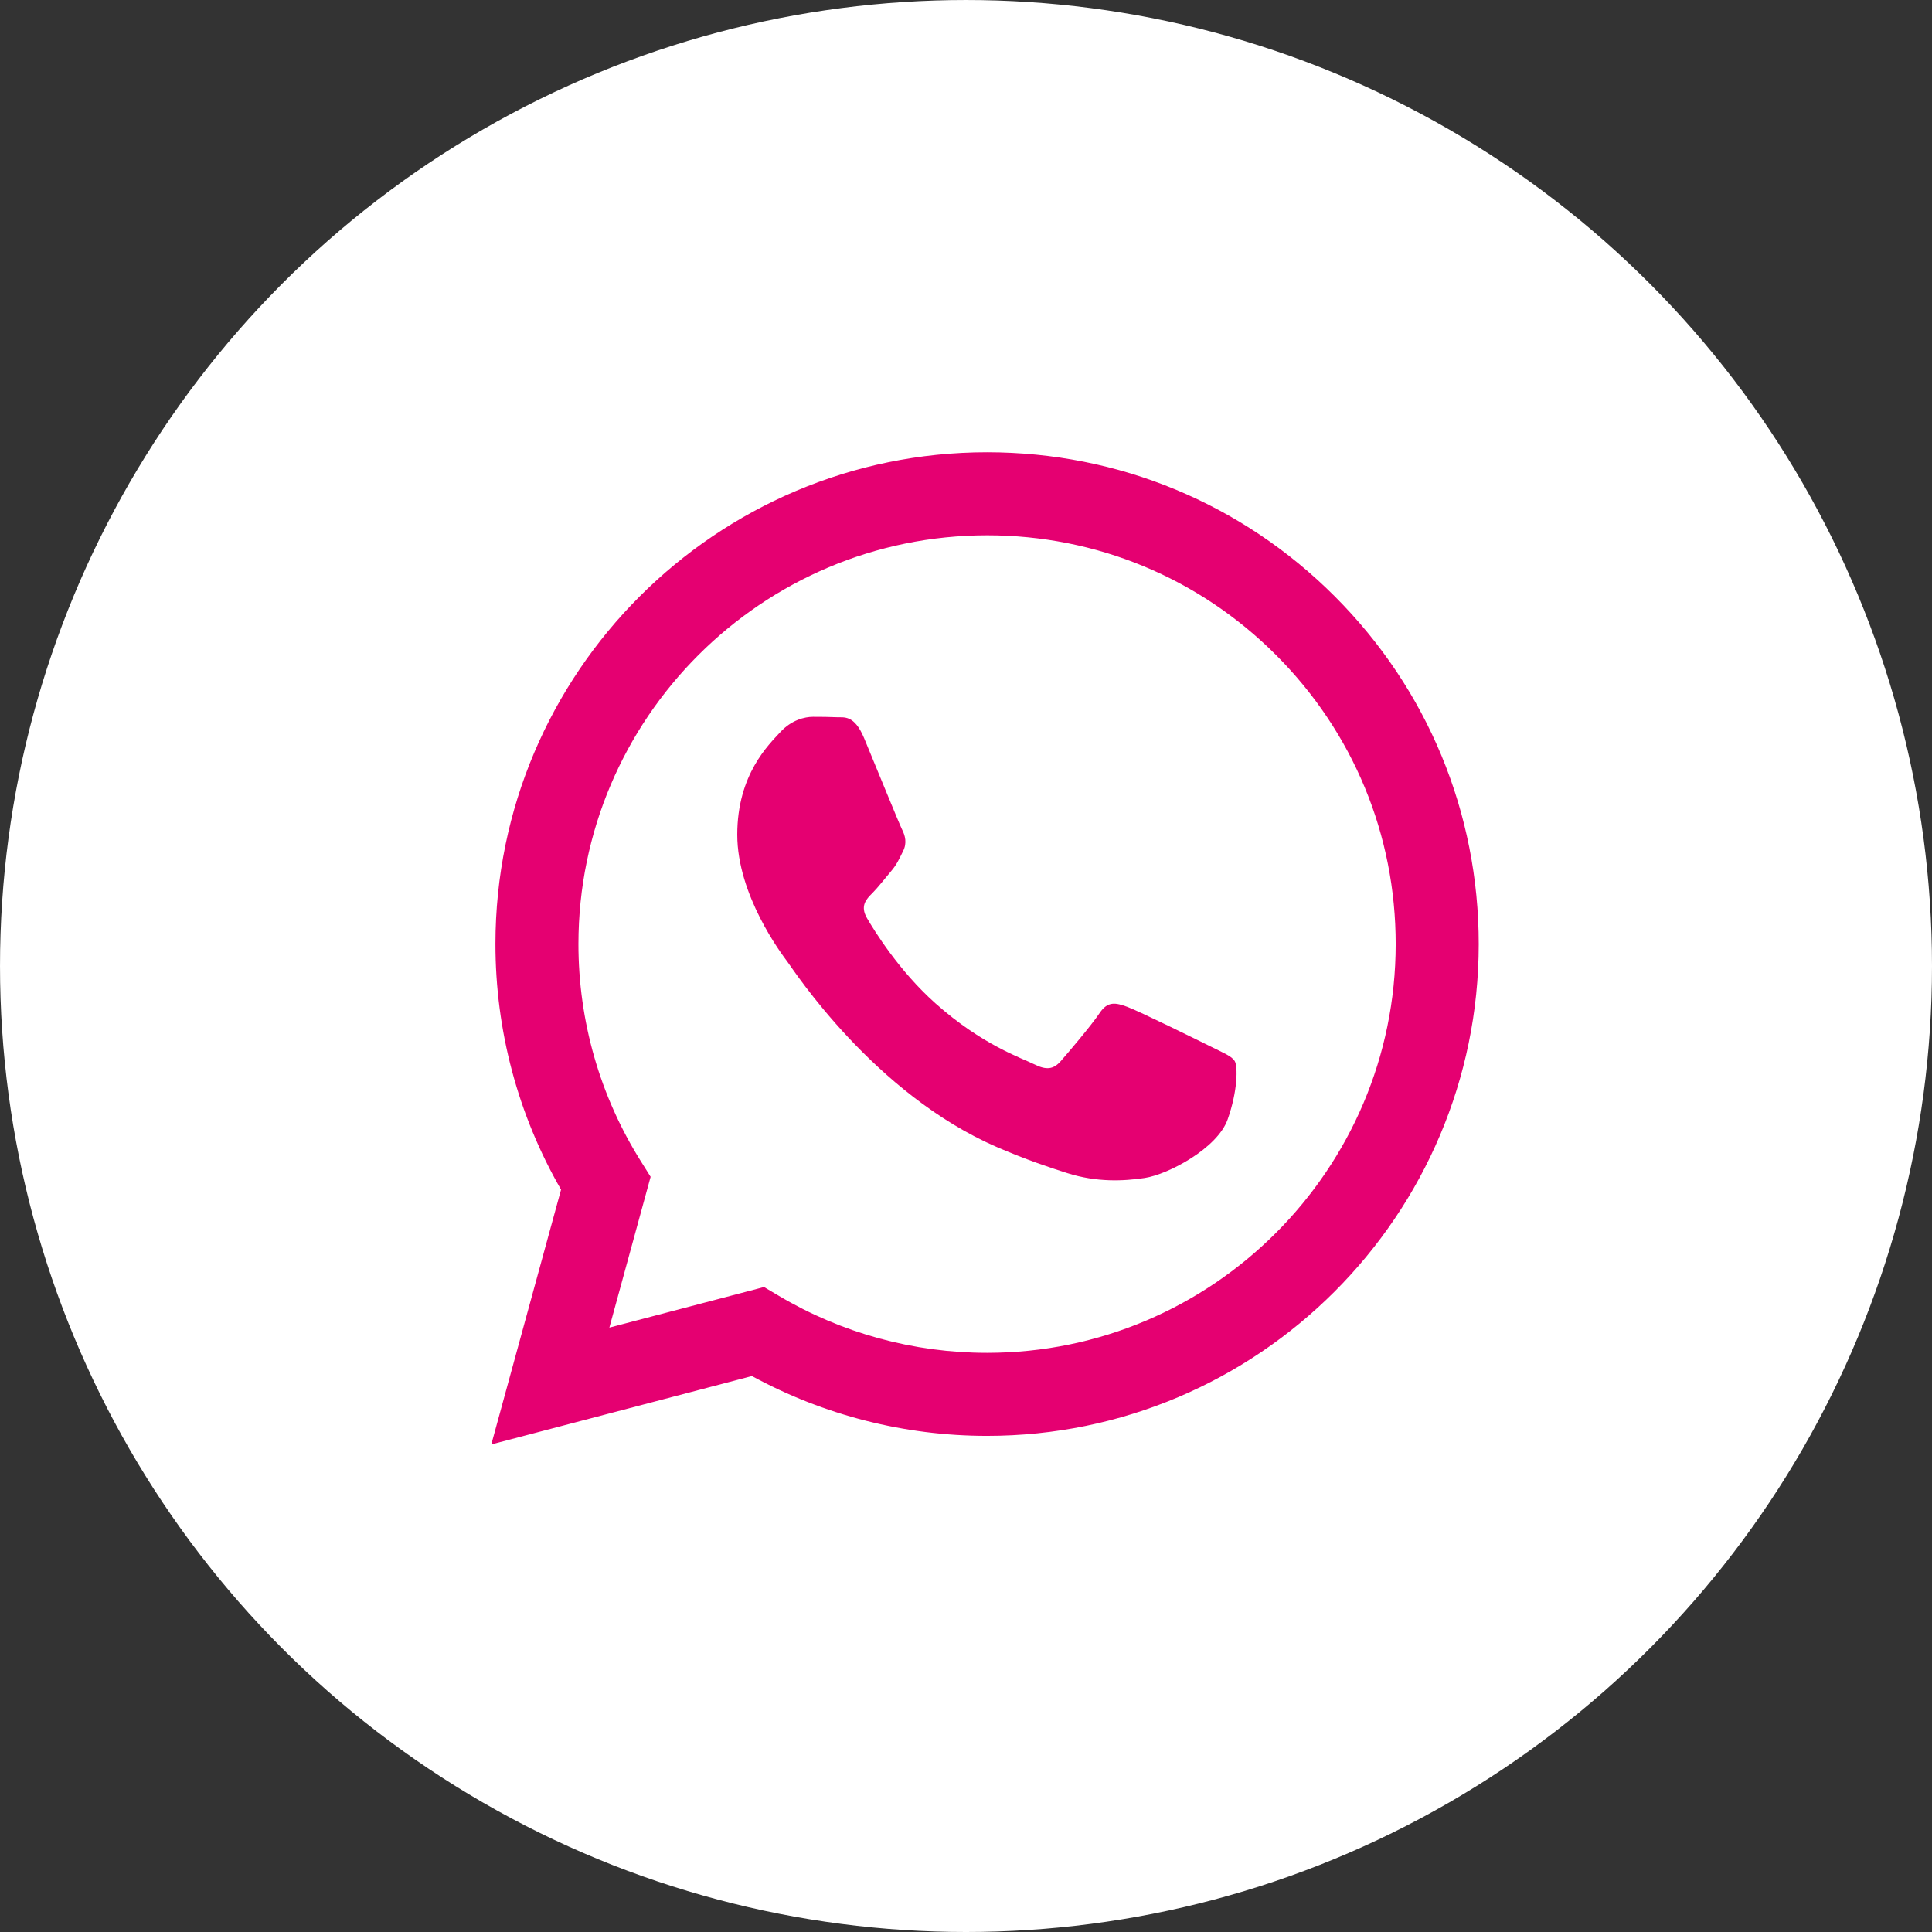
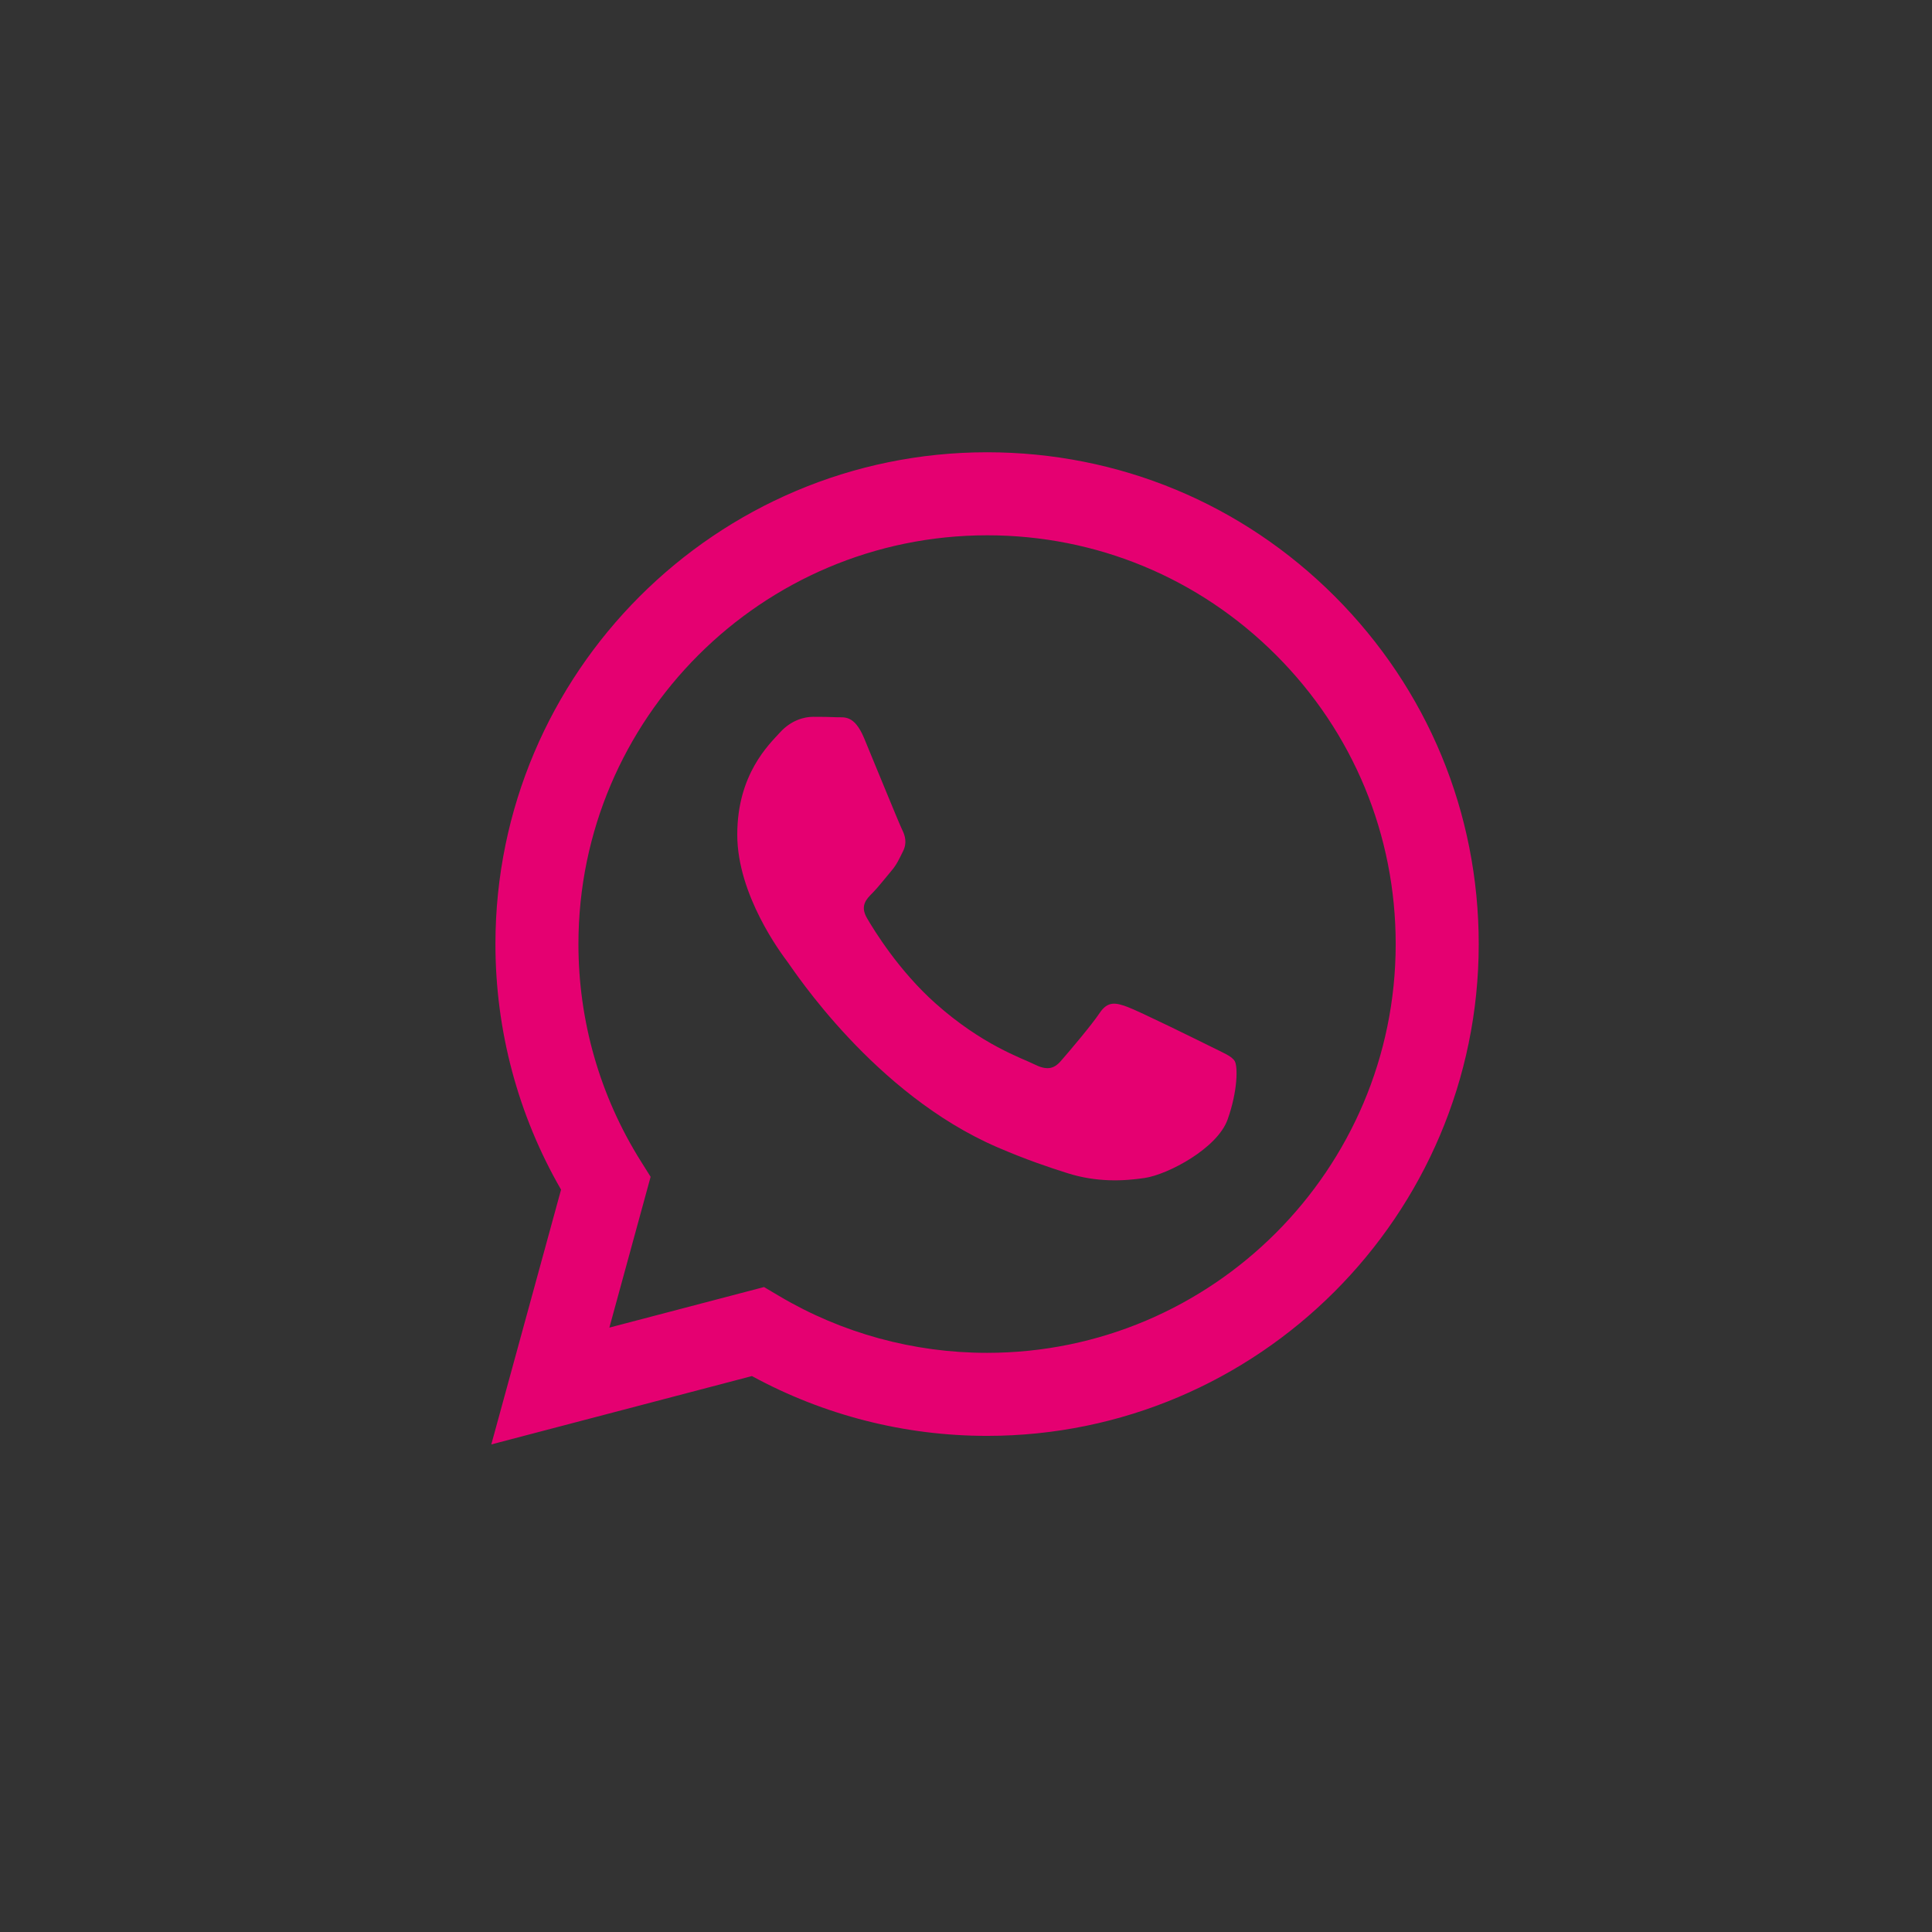
<svg xmlns="http://www.w3.org/2000/svg" xml:space="preserve" width="66px" height="66px" style="shape-rendering:geometricPrecision; text-rendering:geometricPrecision; image-rendering:optimizeQuality; fill-rule:evenodd; clip-rule:evenodd" viewBox="0 0 446802 446802">
  <rect x="0" y="0" width="446802" height="446802" fill="#333333" stroke="none" />
  <defs>
    <style type="text/css">  .fil1 {fill:#E50071} .fil0 {fill:white}  </style>
  </defs>
  <g id="Слой_x0020_1">
-     <circle class="fil0" cx="223402" cy="223402" r="223400" />
    <path class="fil1" d="M308700 137933c-21468,-21492 -50010,-33332 -80424,-33340 -62669,0 -113676,50999 -113700,113684 -8,20046 5225,39602 15175,56842l-16131 58924 60274 -15810c16605,9050 35301,13833 54334,13833l48 0c62661,0 113668,-51007 113700,-113700 8,-30374 -11807,-58940 -33276,-80433zm-80424 174931l-40 0c-16959,0 -33589,-4557 -48097,-13174l-3448 -2041 -35768 9380 9541 -34876 -2243 -3576c-9460,-15047 -14459,-32432 -14451,-50292 24,-52099 42414,-94490 94546,-94490 25238,8 48965,9846 66809,27714 17843,17859 27657,41603 27649,66857 -24,52107 -42414,94498 -94498,94498zm51835 -70779c-2838,-1415 -16807,-8295 -19411,-9236 -2604,-948 -4501,-1422 -6390,1423 -1897,2837 -7338,9243 -9002,11132 -1656,1897 -3312,2138 -6149,716 -2845,-1423 -12000,-4421 -22851,-14106 -8447,-7532 -14146,-16831 -15802,-19677 -1656,-2845 -177,-4380 1246,-5795 1278,-1278 2837,-3319 4260,-4983 1423,-1656 1897,-2845 2845,-4734 941,-1897 474,-3561 -241,-4983 -707,-1423 -6390,-15400 -8761,-21091 -2307,-5538 -4646,-4791 -6390,-4879 -1656,-80 -3552,-96 -5441,-96 -1897,0 -4976,707 -7580,3552 -2604,2846 -9942,9718 -9942,23703 0,13978 10175,27489 11598,29386 1423,1897 20038,30591 48531,42896 6776,2926 12073,4678 16196,5988 6808,2162 13005,1857 17892,1126 5465,-820 16814,-6873 19177,-13512 2371,-6639 2371,-12321 1656,-13511 -707,-1181 -2604,-1889 -5441,-3319z" />
  </g>
</svg>